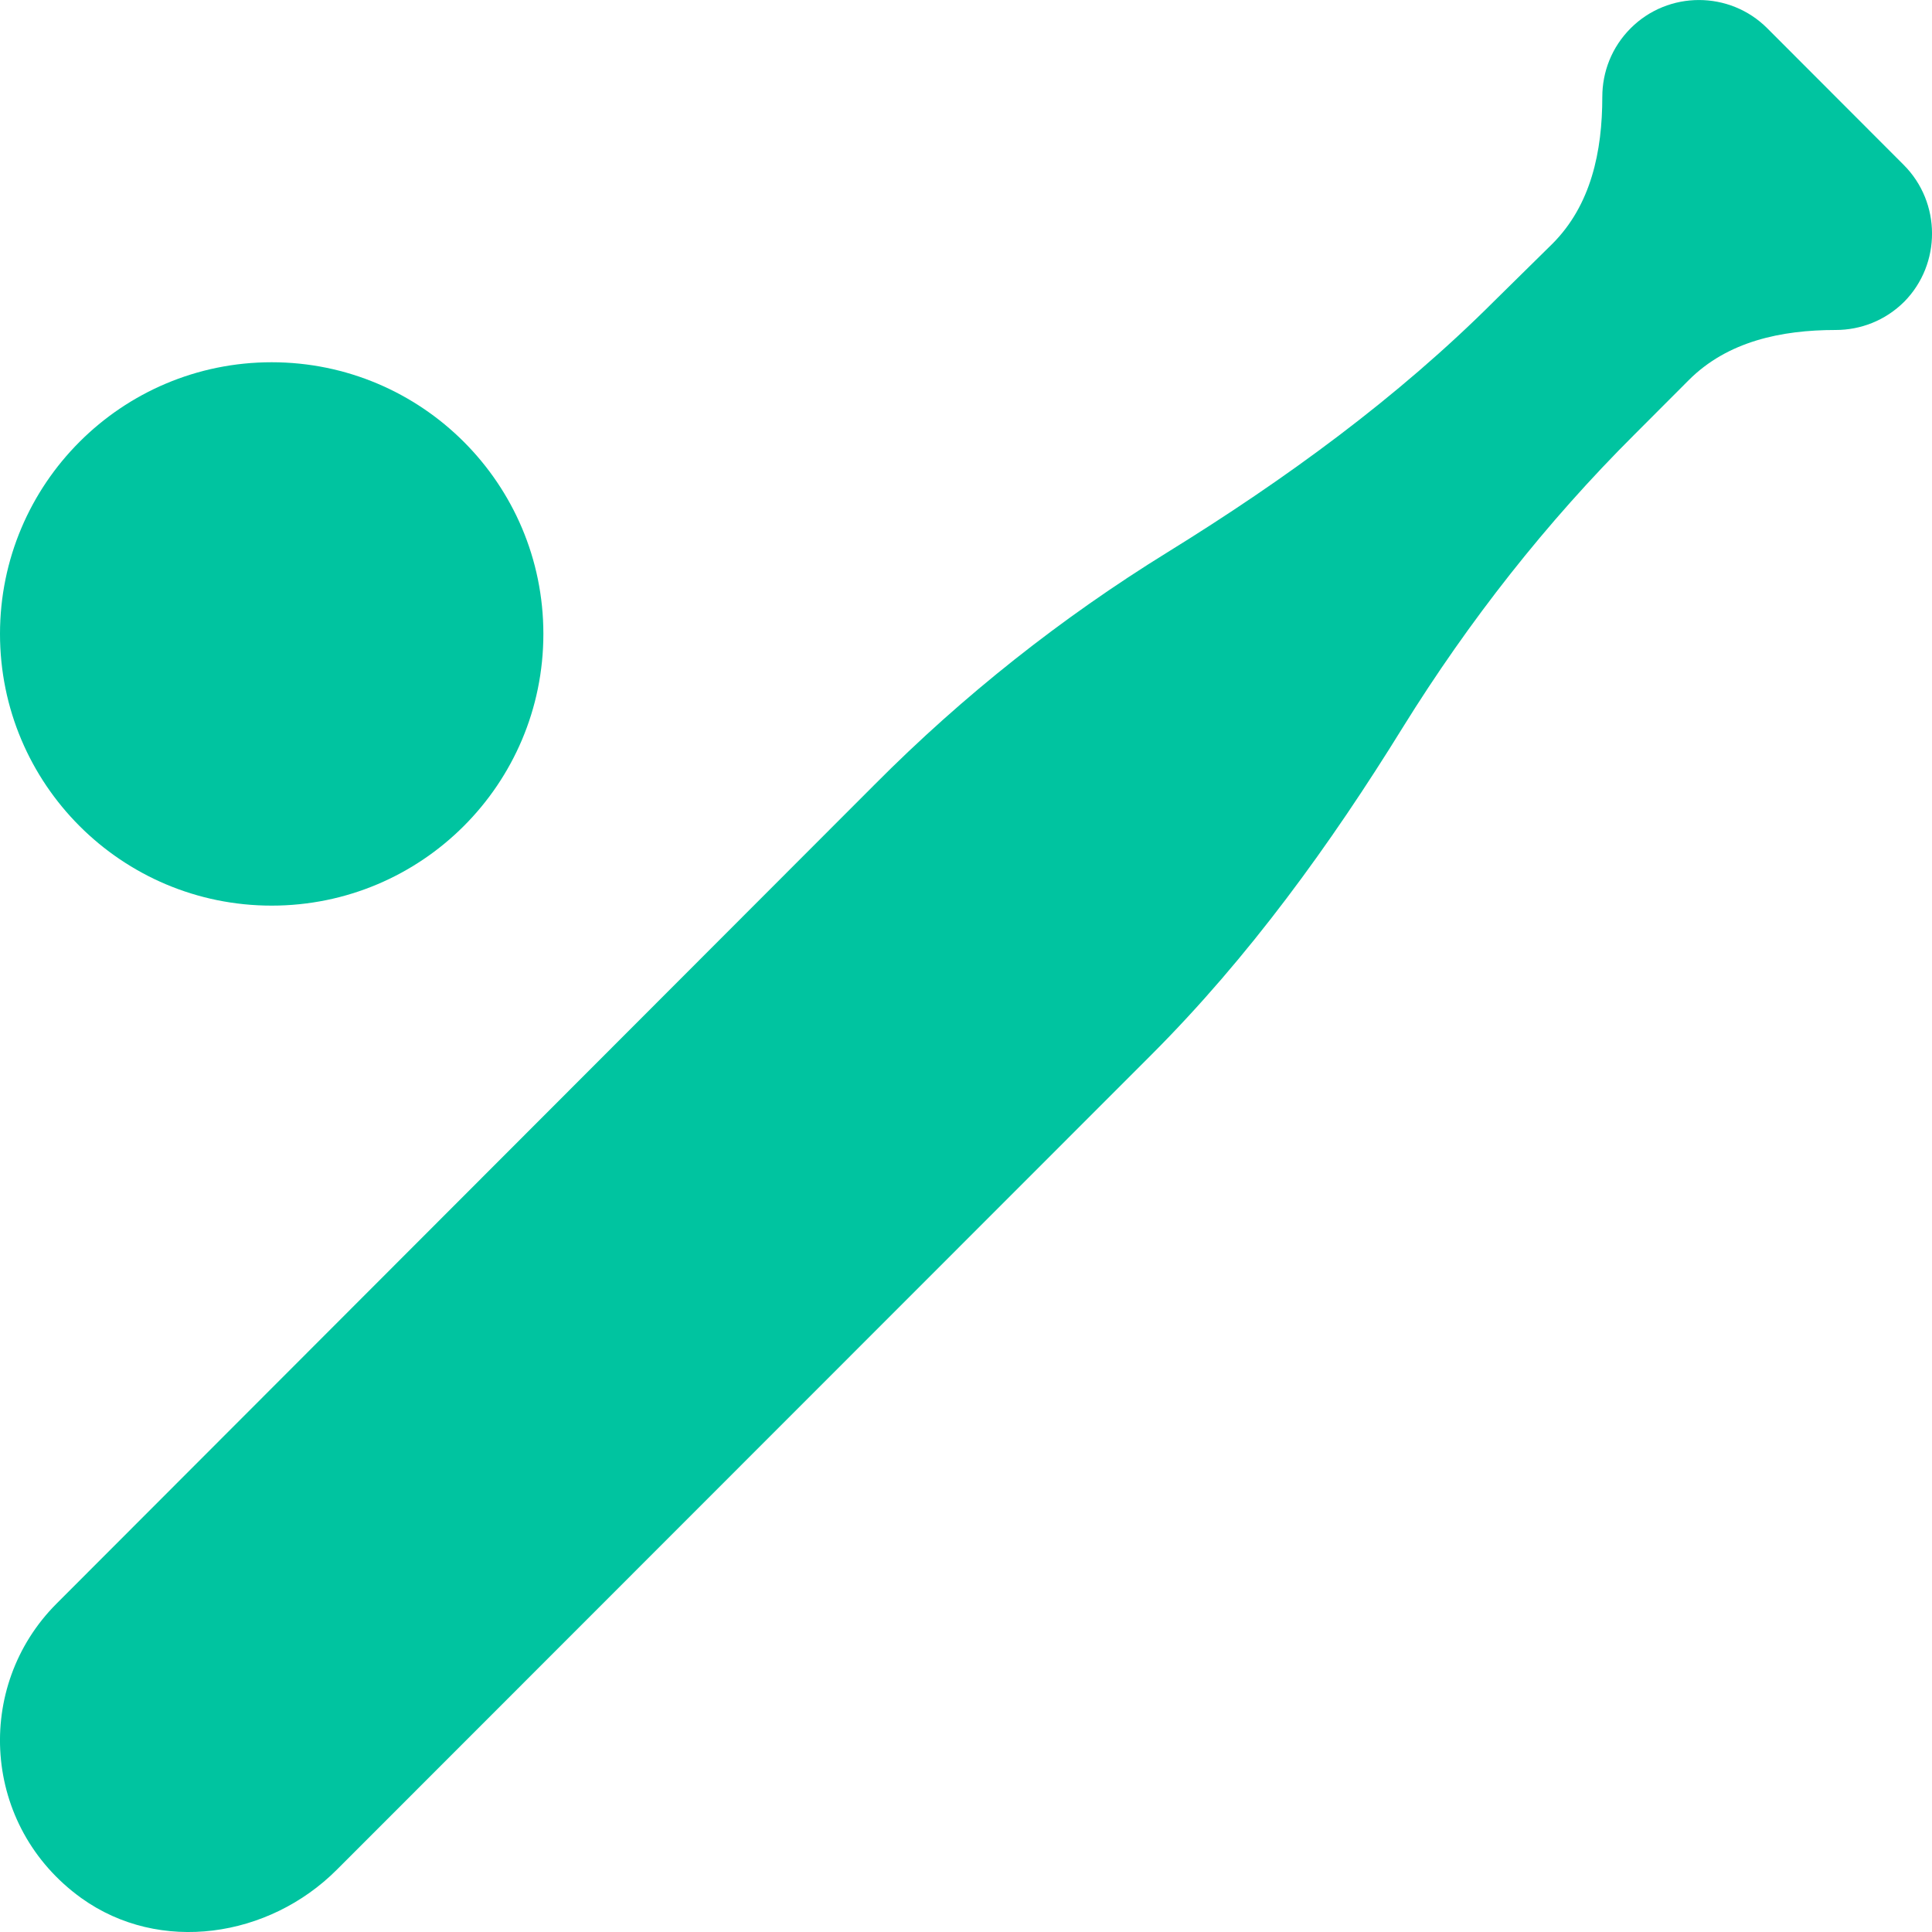
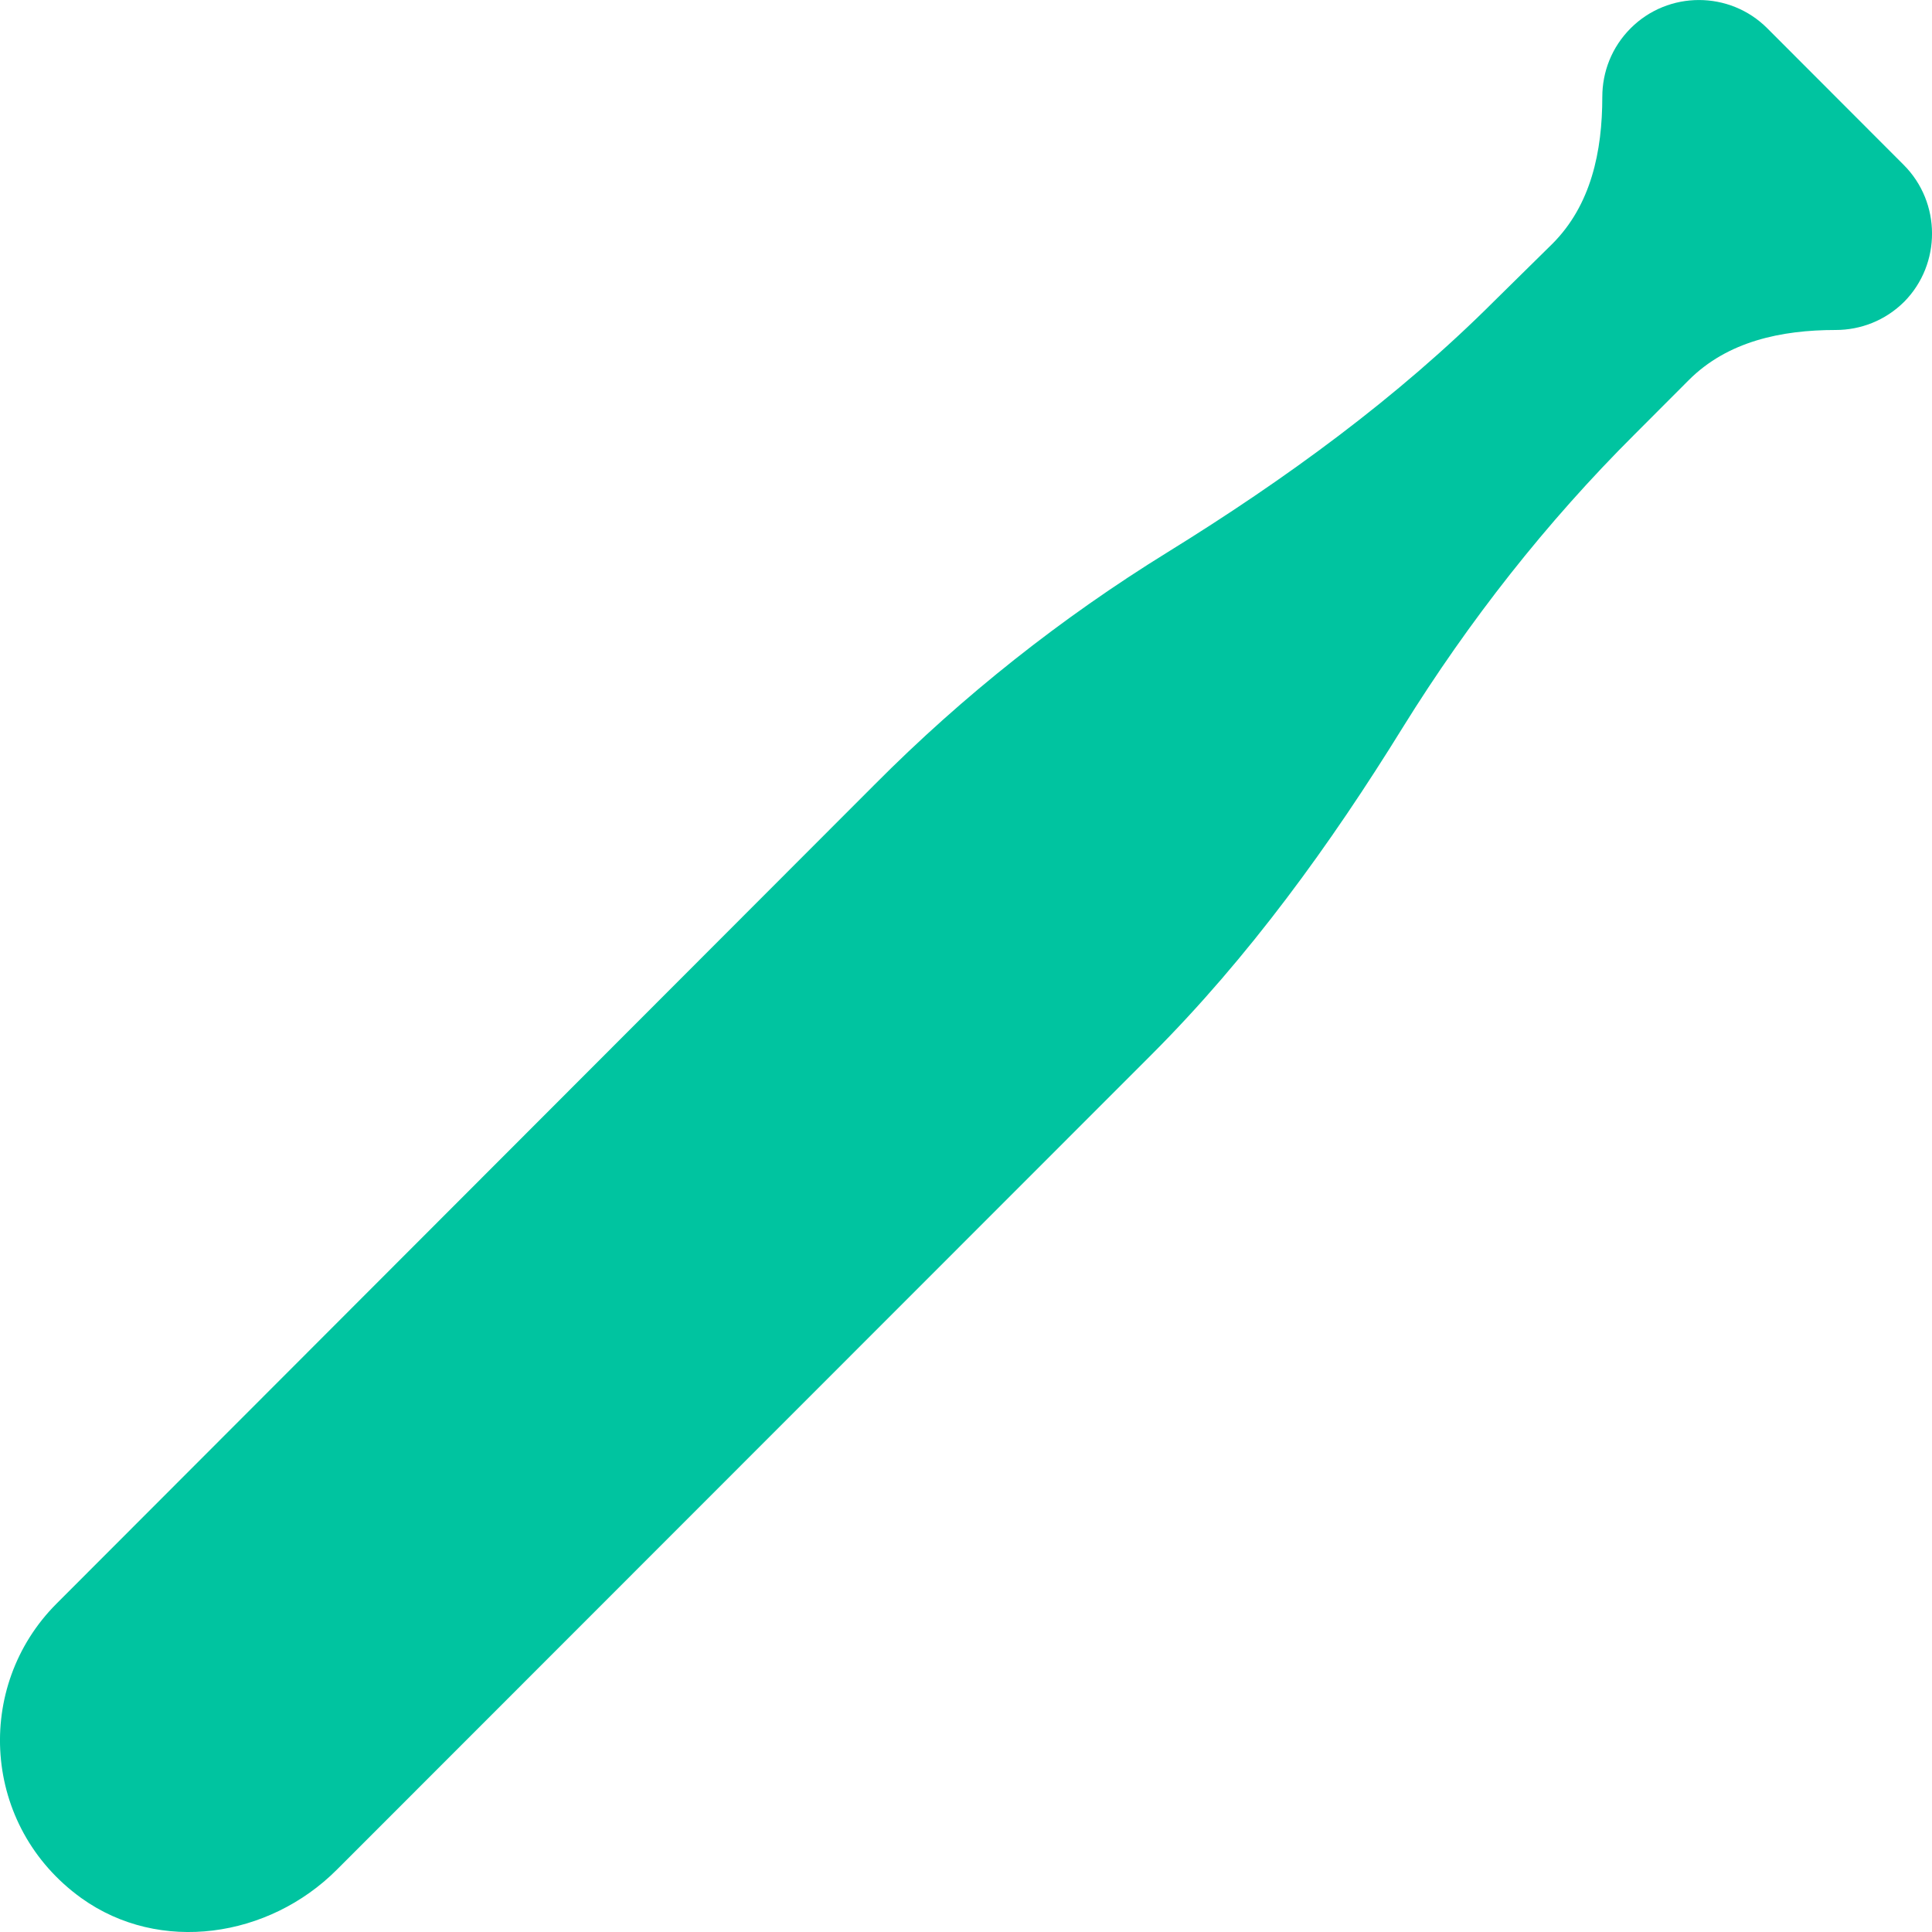
<svg xmlns="http://www.w3.org/2000/svg" width="20" height="20" viewBox="0 0 20 20" fill="none">
  <path d="M19.707 1.707L18.294 0.292C17.905 -0.097 17.27 -0.097 16.881 0.292C16.683 0.49 16.587 0.746 16.587 1.003C16.587 1.569 16.47 2.124 16.07 2.524L15.473 3.112C14.464 4.121 13.302 4.965 12.086 5.717C10.987 6.396 9.968 7.202 9.056 8.12L0.586 16.6C-0.273 17.459 -0.188 18.907 0.842 19.649C1.653 20.231 2.783 20.06 3.487 19.355L11.92 10.918C12.928 9.909 13.771 8.745 14.523 7.528C15.206 6.428 16.006 5.408 16.923 4.495L17.483 3.934C17.883 3.534 18.438 3.416 19.003 3.416C19.259 3.416 19.515 3.32 19.713 3.123C20.097 2.733 20.097 2.097 19.707 1.707Z" fill="#00C4A0" />
-   <path d="M5.625 6.562C5.625 8.116 4.366 9.375 2.812 9.375C1.259 9.375 1.10012e-08 8.116 1.10012e-08 6.562C1.10012e-08 5.009 1.259 3.75 2.812 3.75C4.366 3.75 5.625 5.009 5.625 6.562Z" fill="#00C4A0" />
</svg>